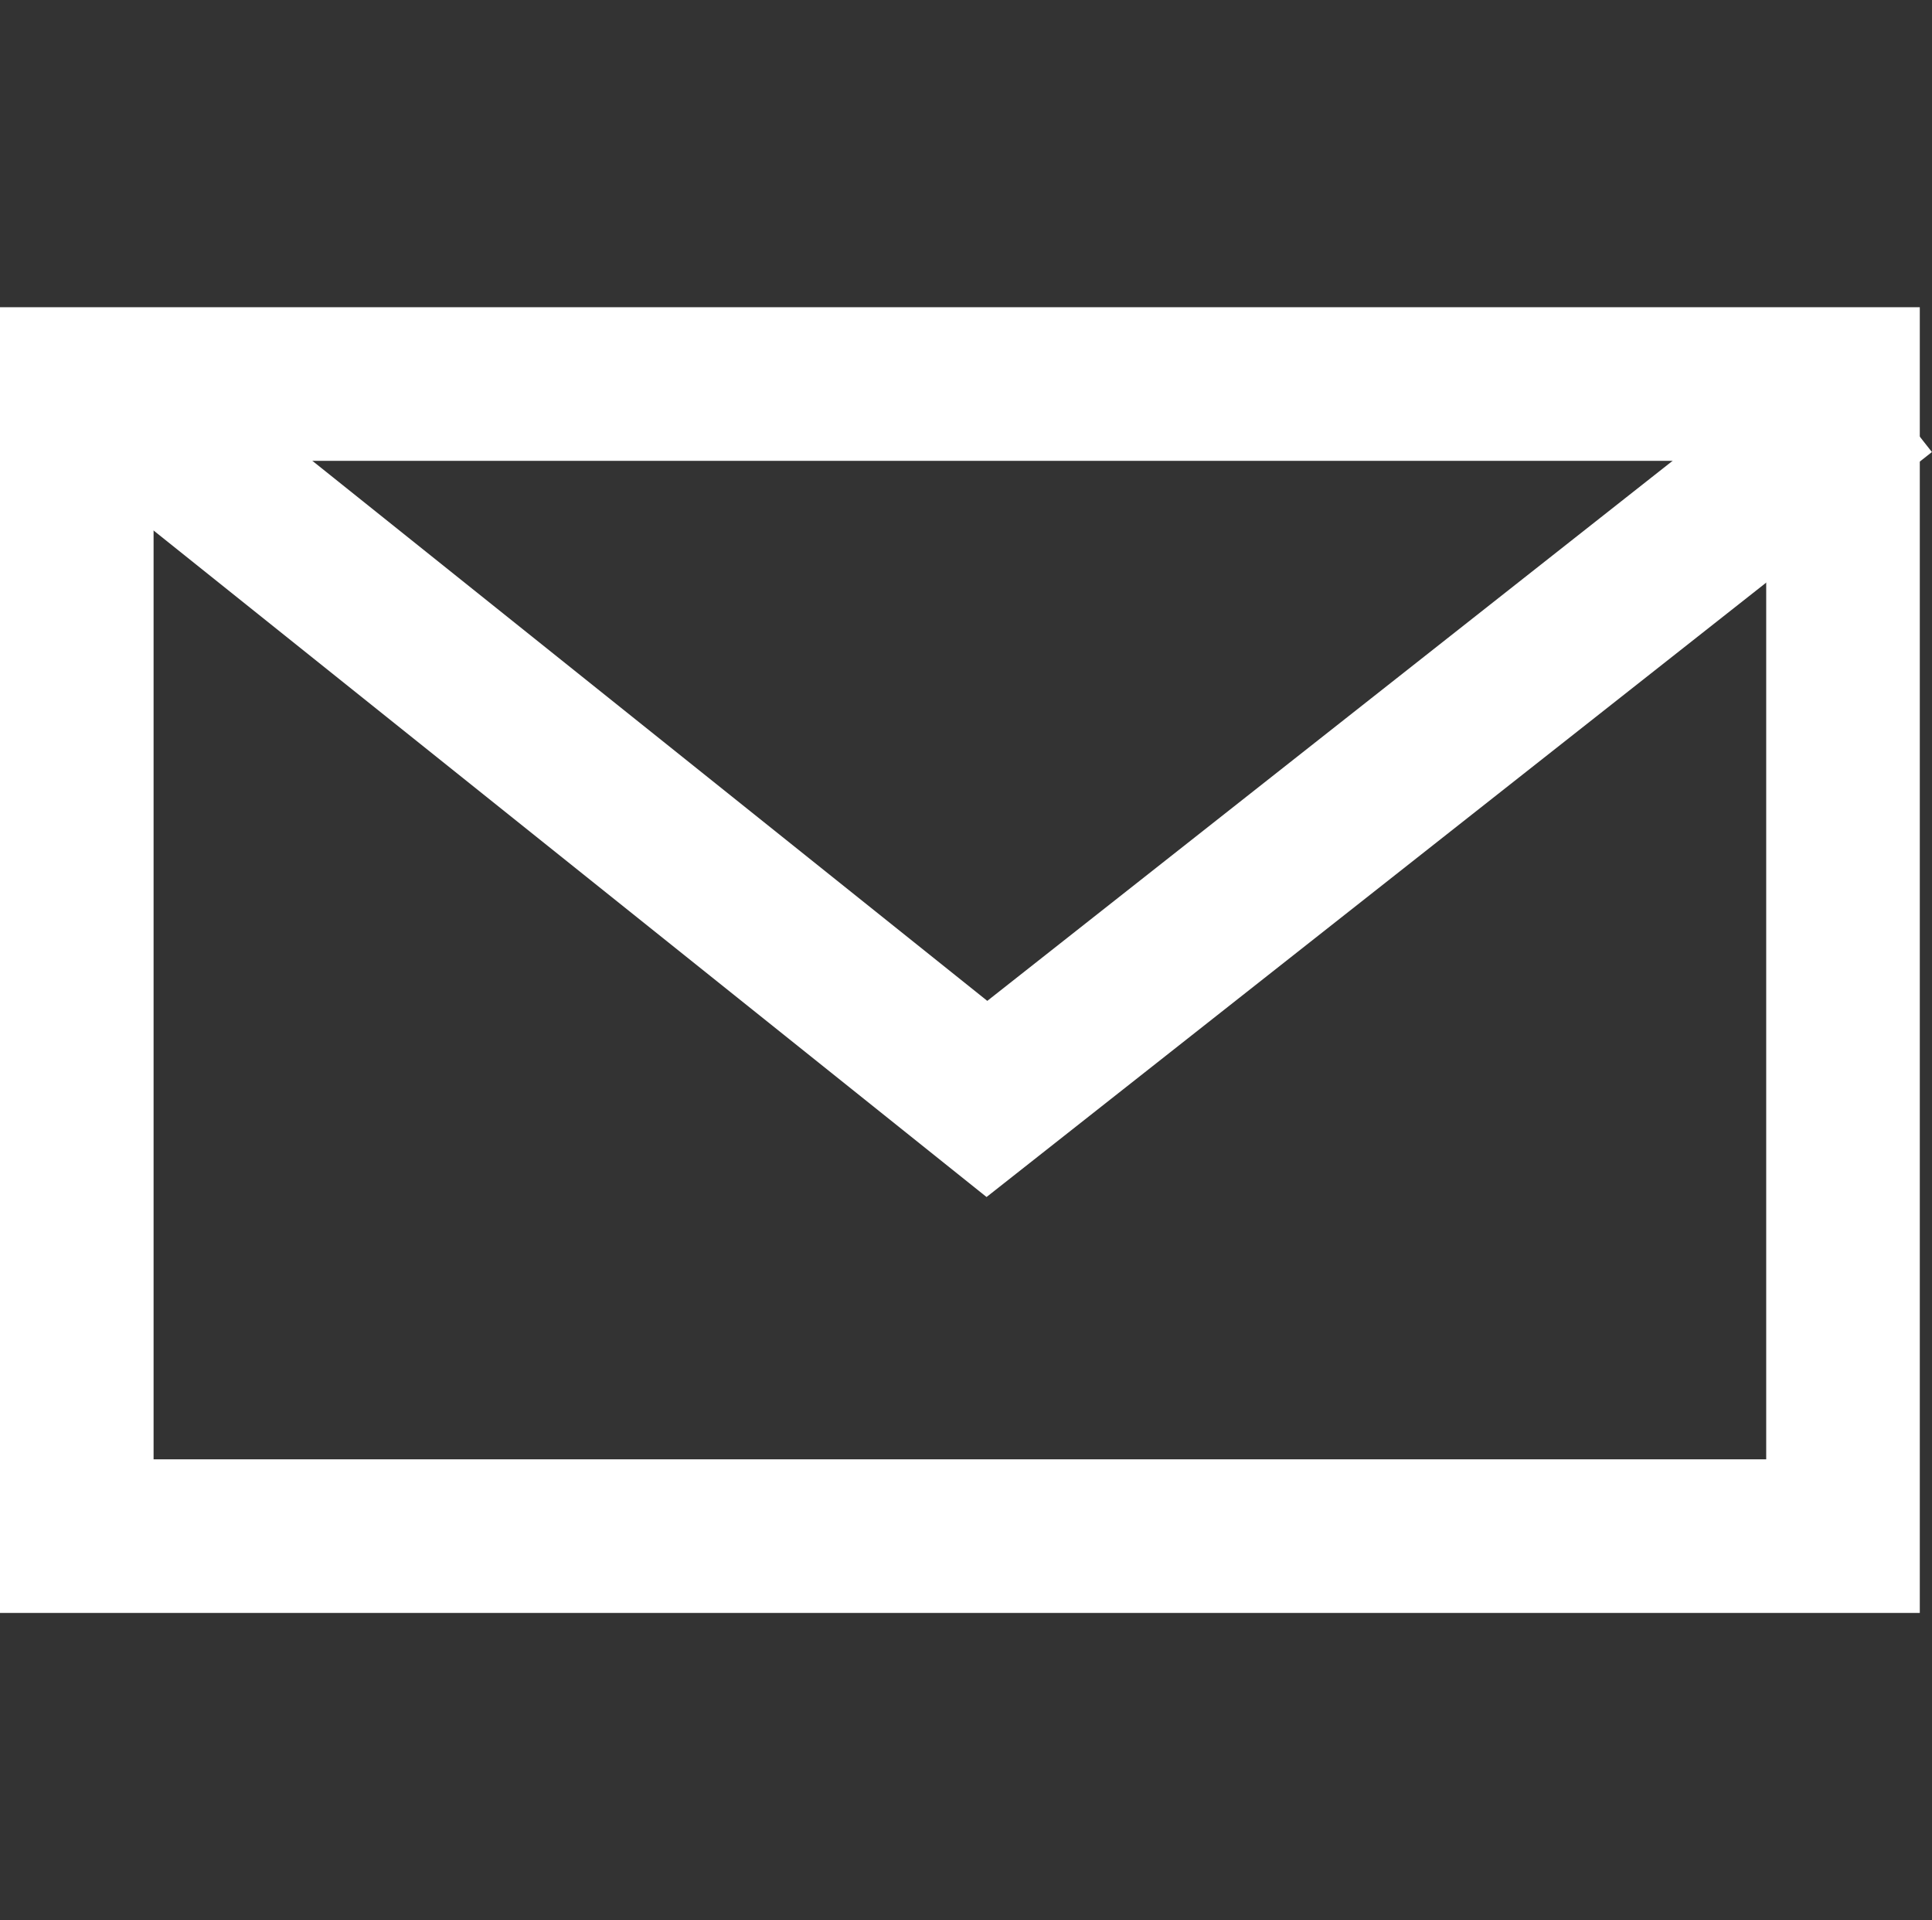
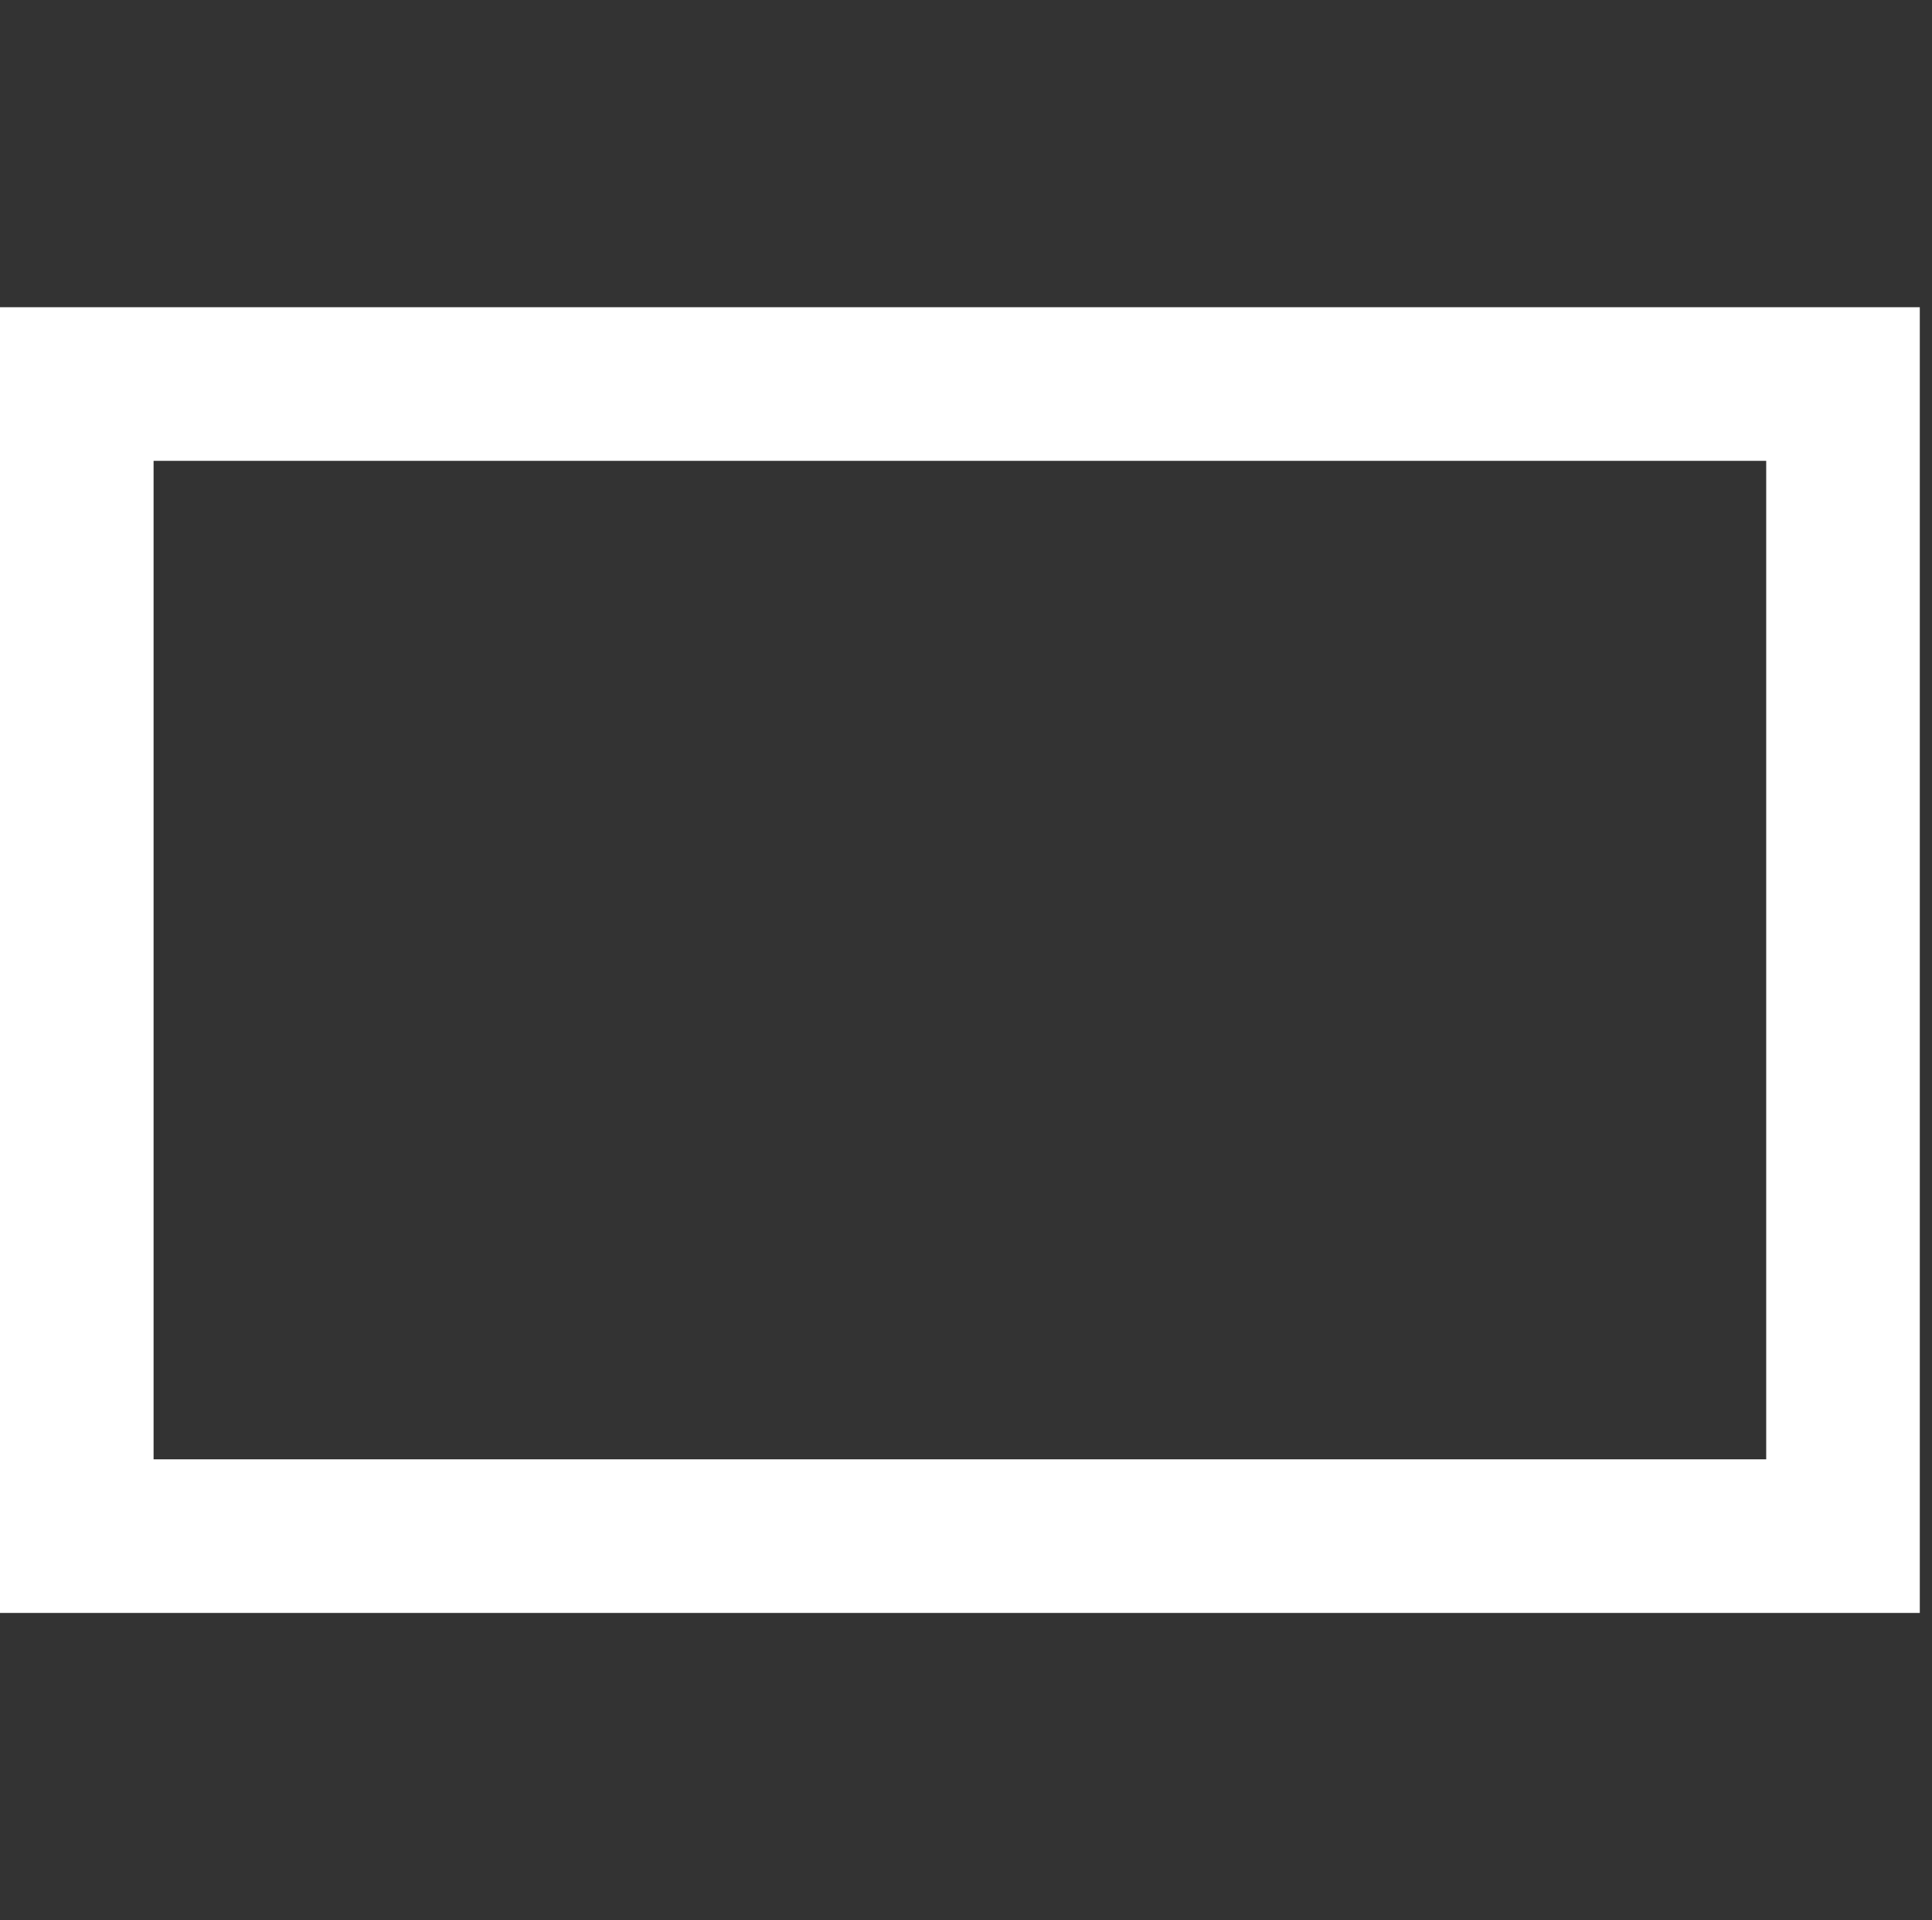
<svg xmlns="http://www.w3.org/2000/svg" width="25.159" height="25" viewBox="0 0 25.159 25">
  <rect x="0" y="0" width="25.159" height="25" fill="#333333" stroke="none" />
-   <path data-name="icon guide" style="fill:none" d="M0 0h25v25H0z" />
  <g data-name="그룹 5592">
    <g data-name="사각형 510" style="stroke:#fff;stroke-width:2px;fill:transparent">
-       <path style="stroke:none" d="M0 0h25v17H0z" transform="translate(0 4)" />
      <path style="fill:none" d="M1 1h23v15H1z" transform="translate(0 4)" />
    </g>
-     <path data-name="패스 8218" d="m1848.611 1015.32 11.51 9.208 11.687-9.208" transform="translate(-1847.269 -1010.22)" style="stroke:#fff;stroke-width:2px;fill:none" />
  </g>
</svg>